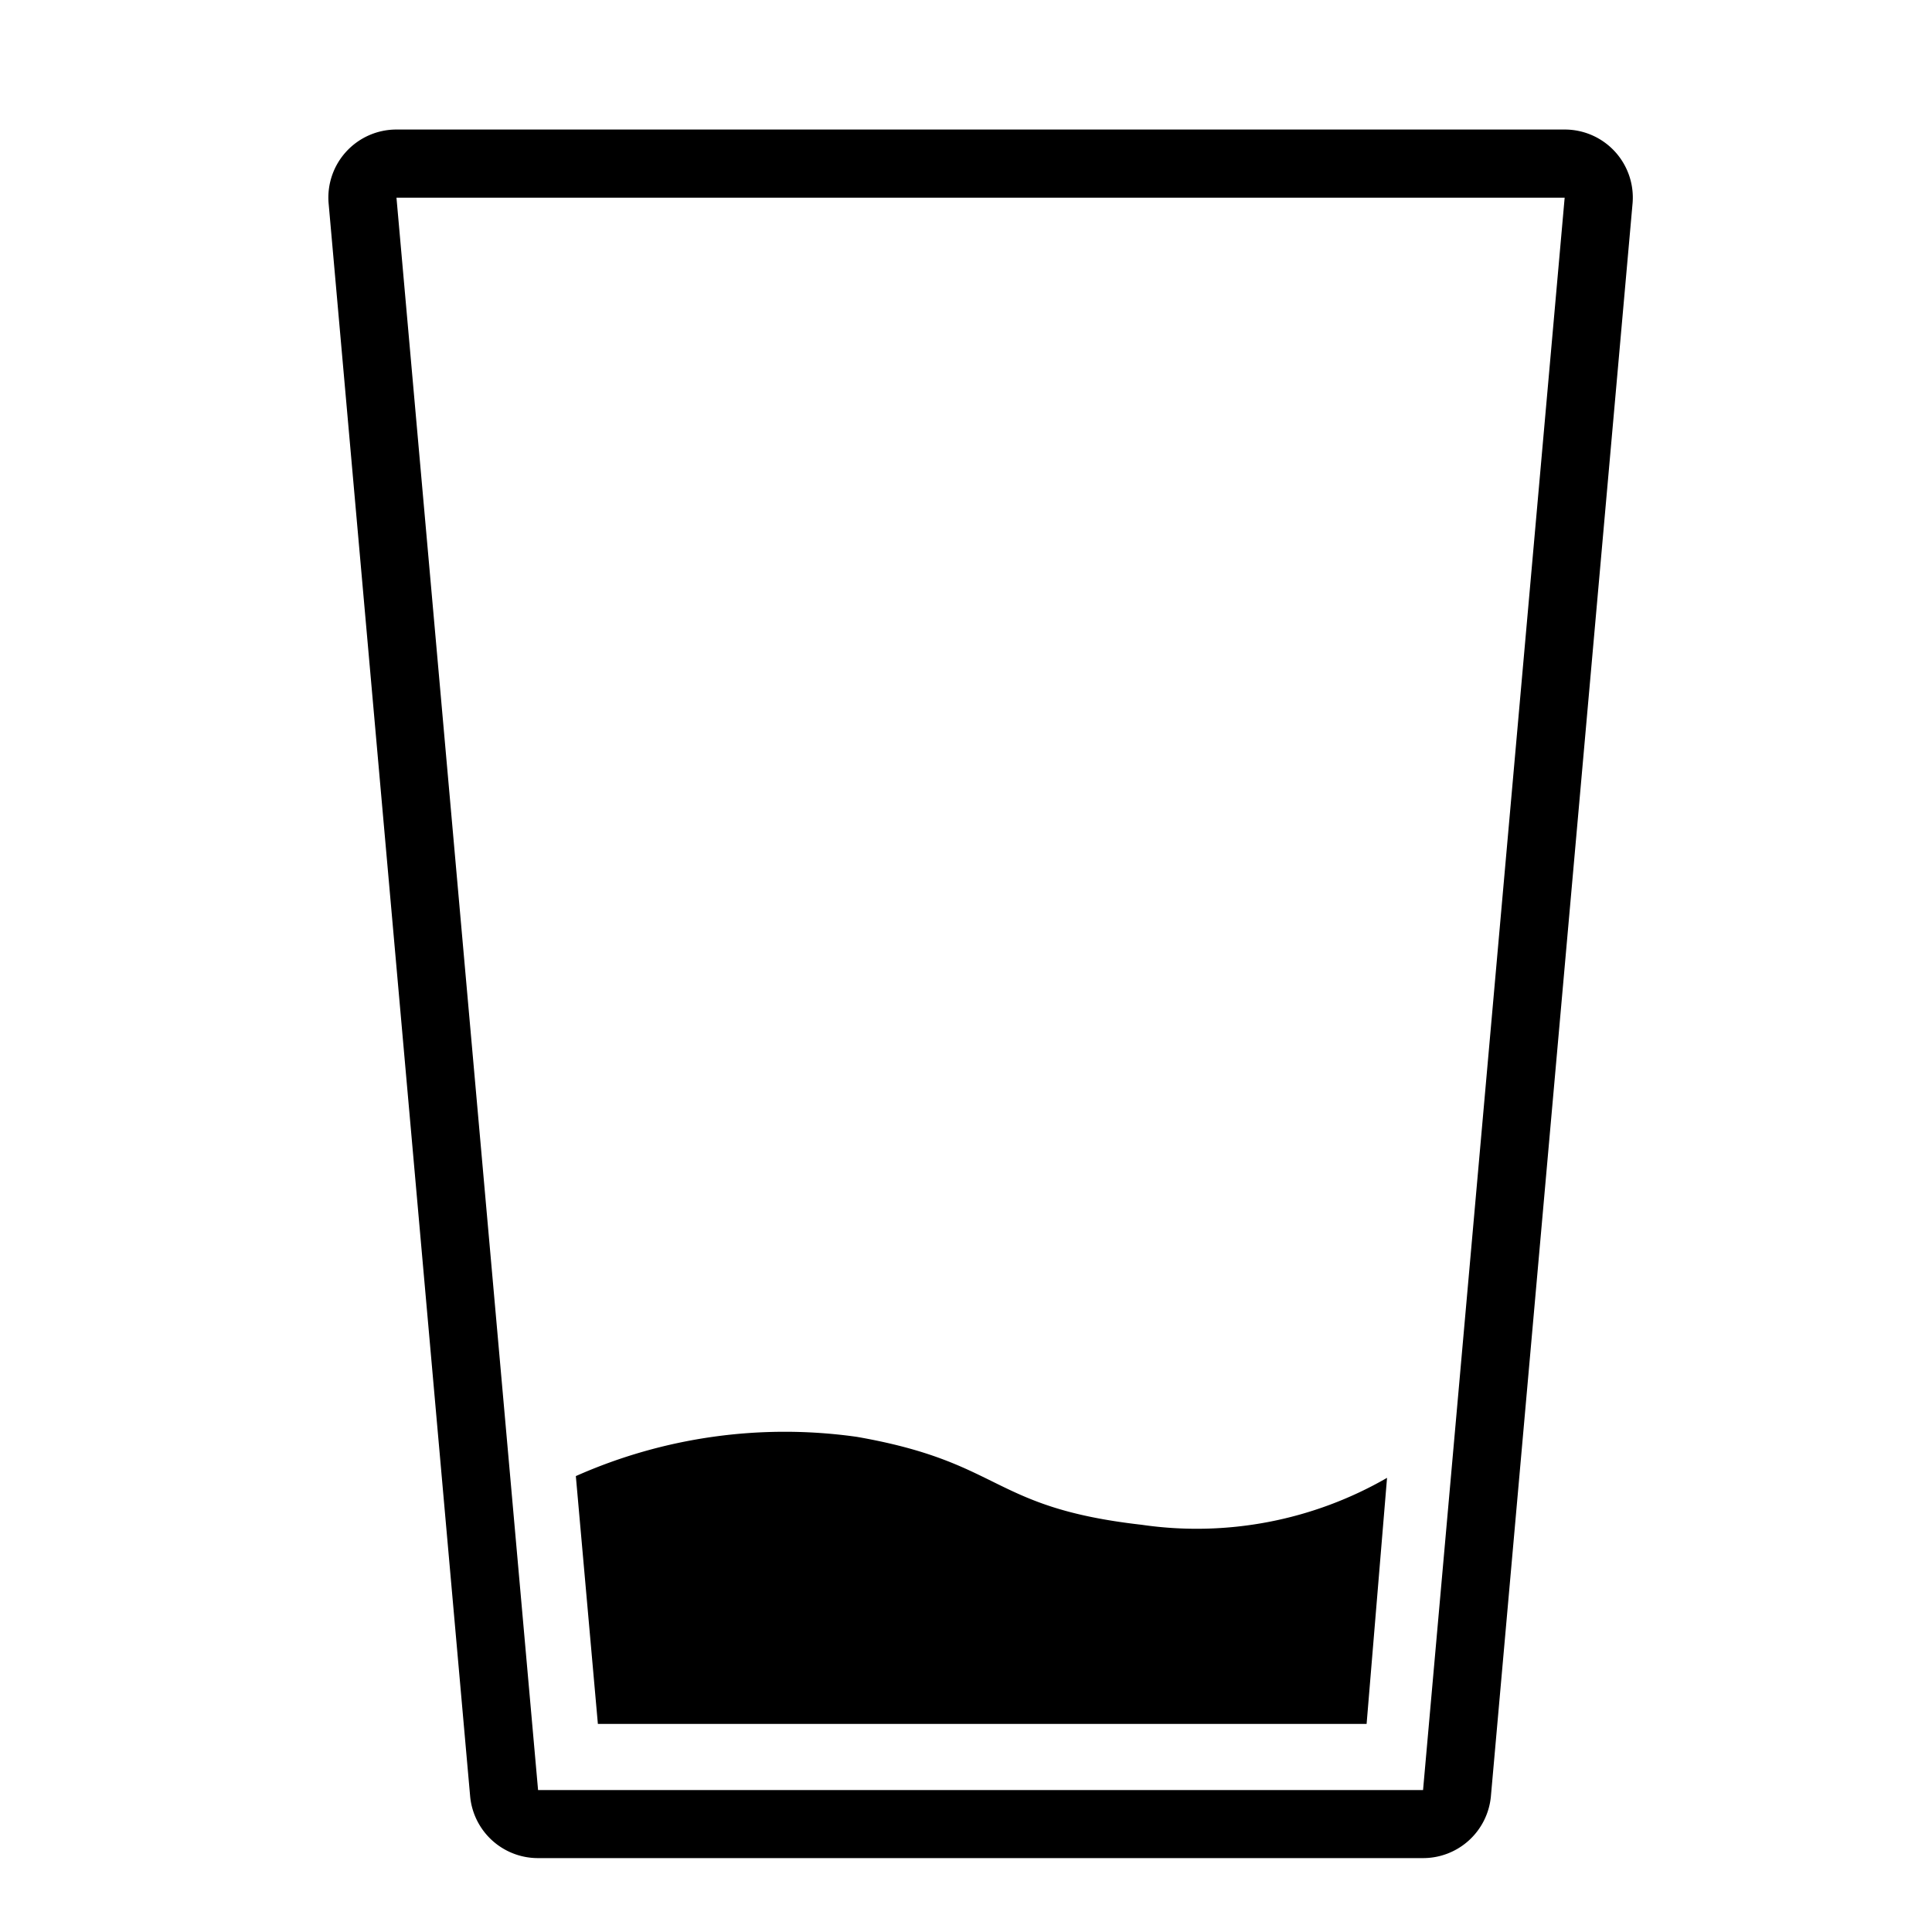
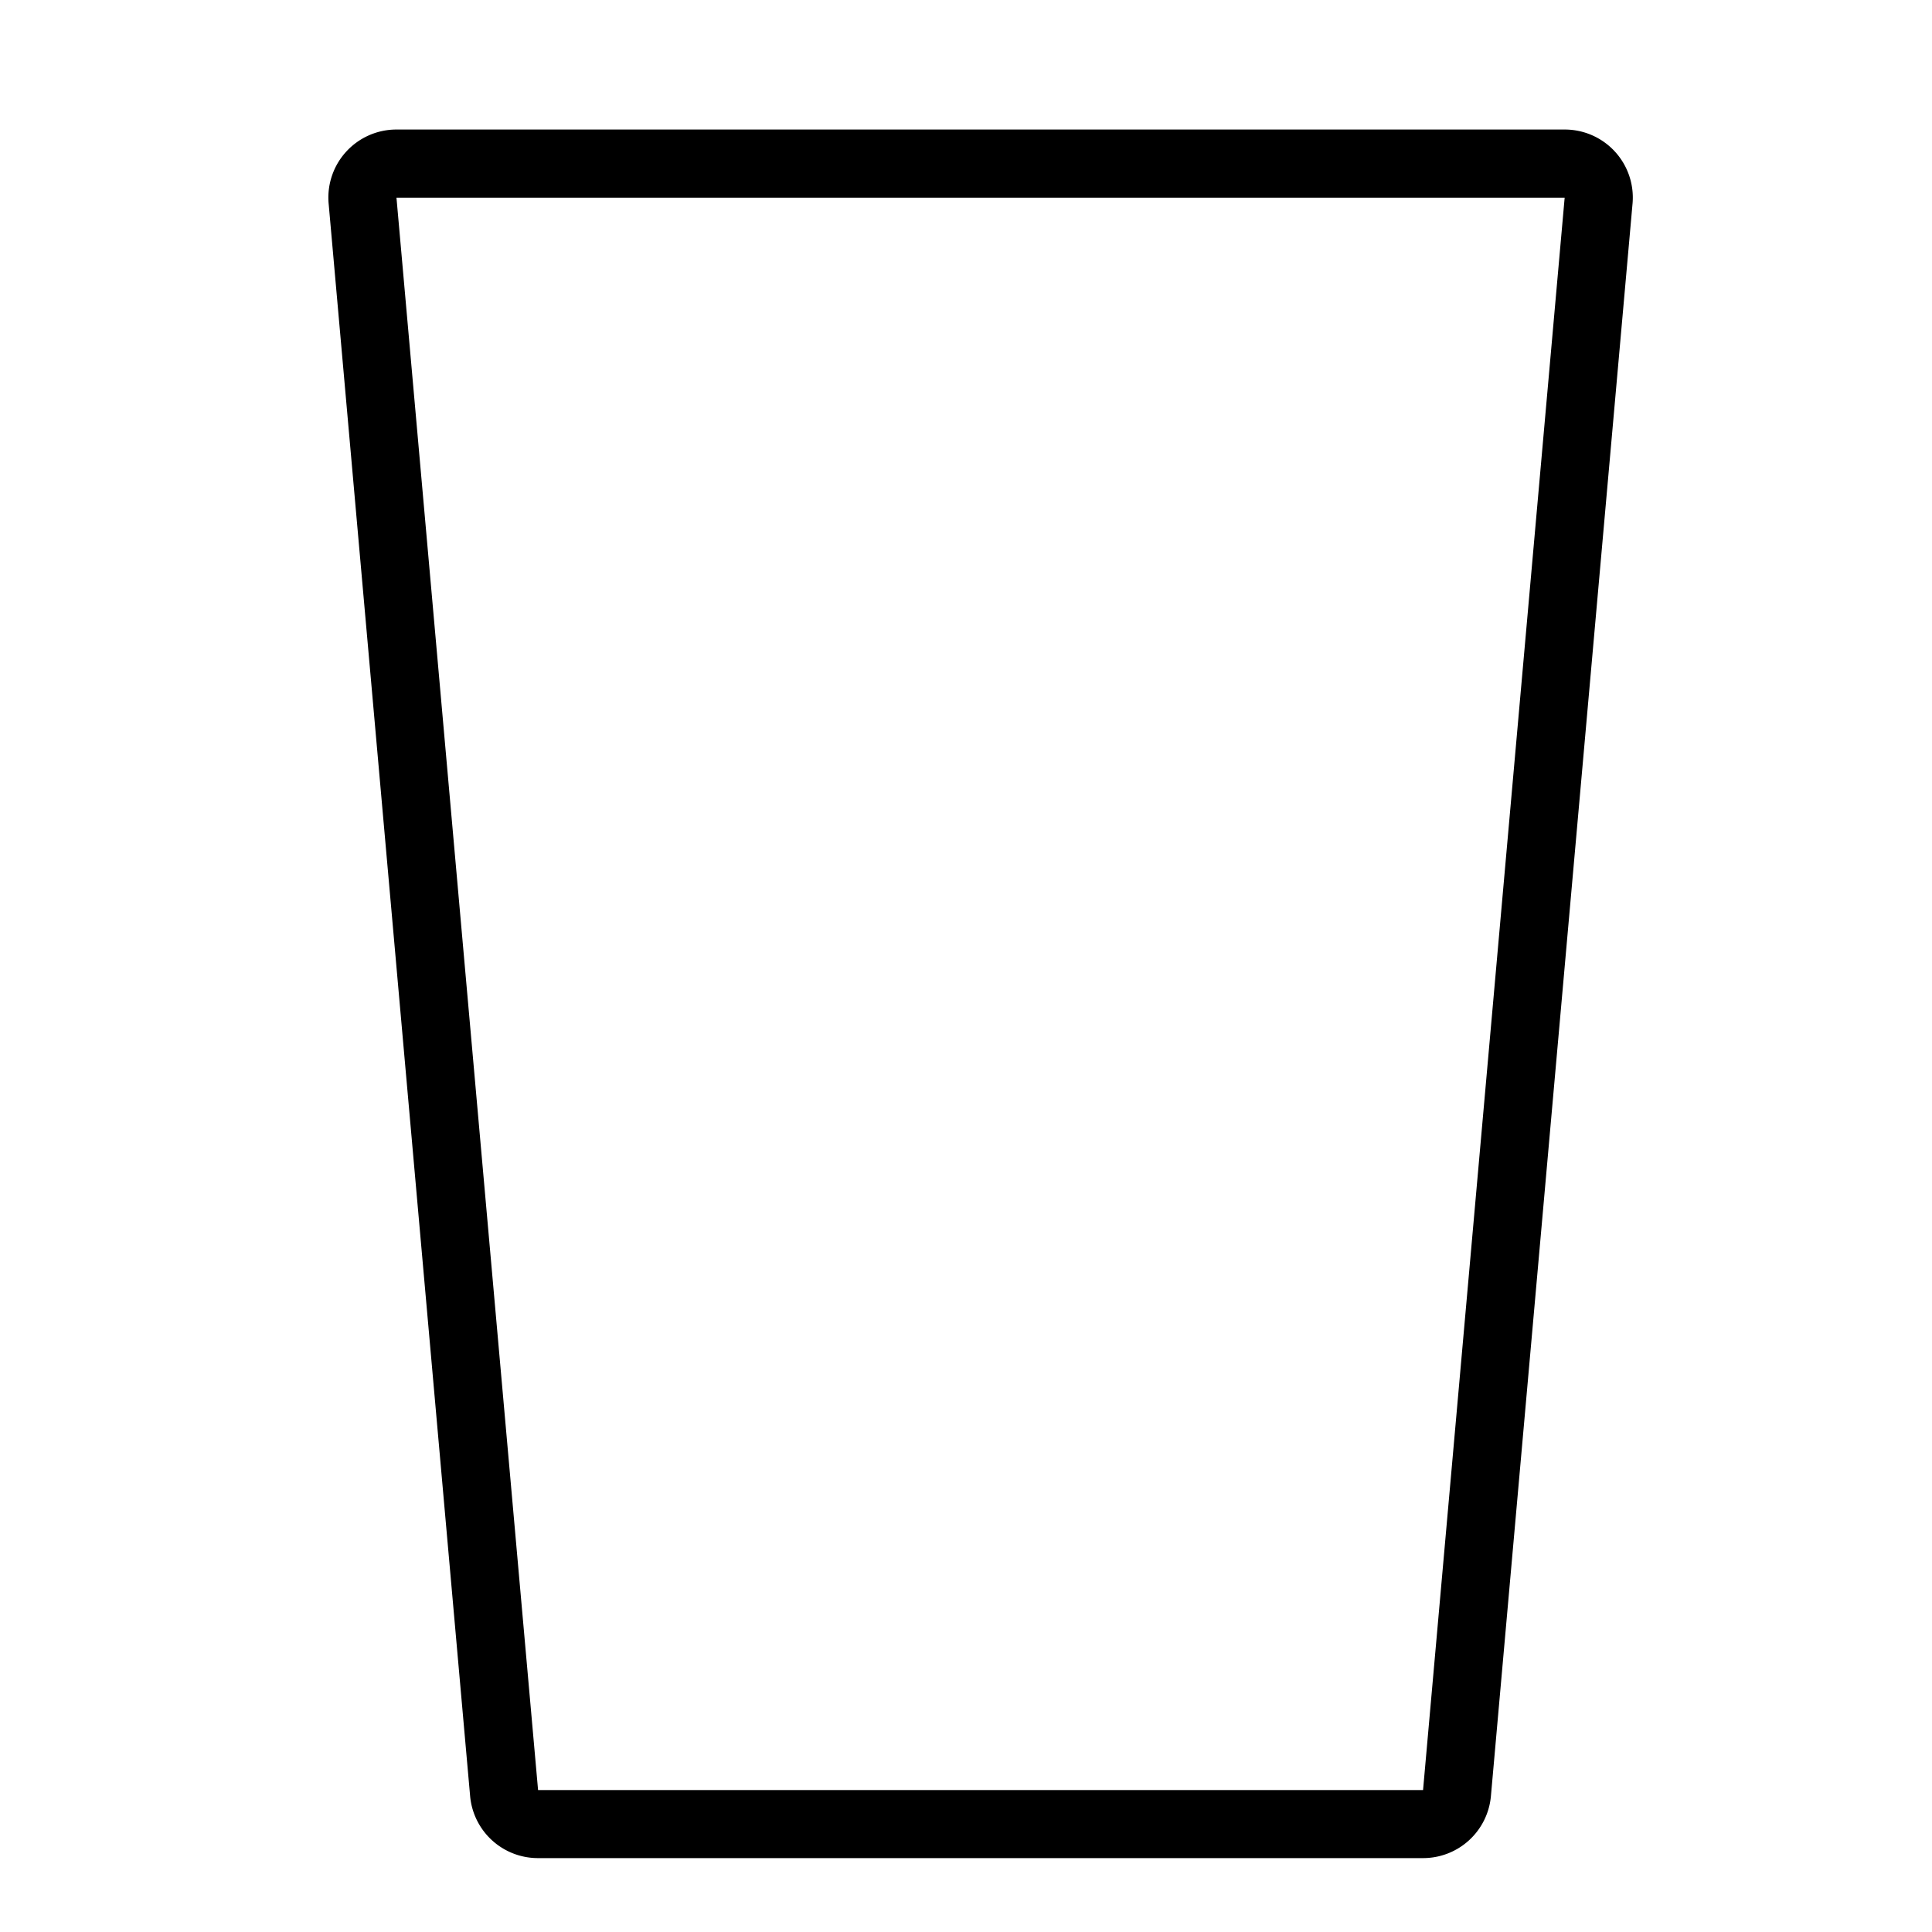
<svg xmlns="http://www.w3.org/2000/svg" width="800px" height="800px" viewBox="0 0 64.002 64.002" data-name="Low  Glass" id="Low_Glass">
  <rect fill="none" height="64.002" id="rect2317-6" transform="translate(0 0)" width="64" />
  <g id="g2088" transform="translate(10.878 4.295)">
    <path d="M1.66,1.657,6.351,54.409H35.668L40.359,1.657H1.66M1.66-.6h38.7a2.254,2.254,0,0,1,2.248,2.452L37.916,54.609a2.255,2.255,0,0,1-2.248,2.054H6.351A2.255,2.255,0,0,1,4.1,54.609L-.587,1.856A2.254,2.254,0,0,1,1.66-.6Z" id="path2090" transform="translate(0.596 0.596)" />
  </g>
  <g id="g2092" transform="translate(19.076 47.399)">
-     <path d="M.67,9.31a17.048,17.048,0,0,1,9.309-1.3c4.872.851,4.4,2.341,9.436,2.913a12.627,12.627,0,0,0,8.128-1.555l-.677,8.151H1.4Z" id="path2094" transform="translate(-0.67 -7.81)" />
-   </g>
+     </g>
</svg>